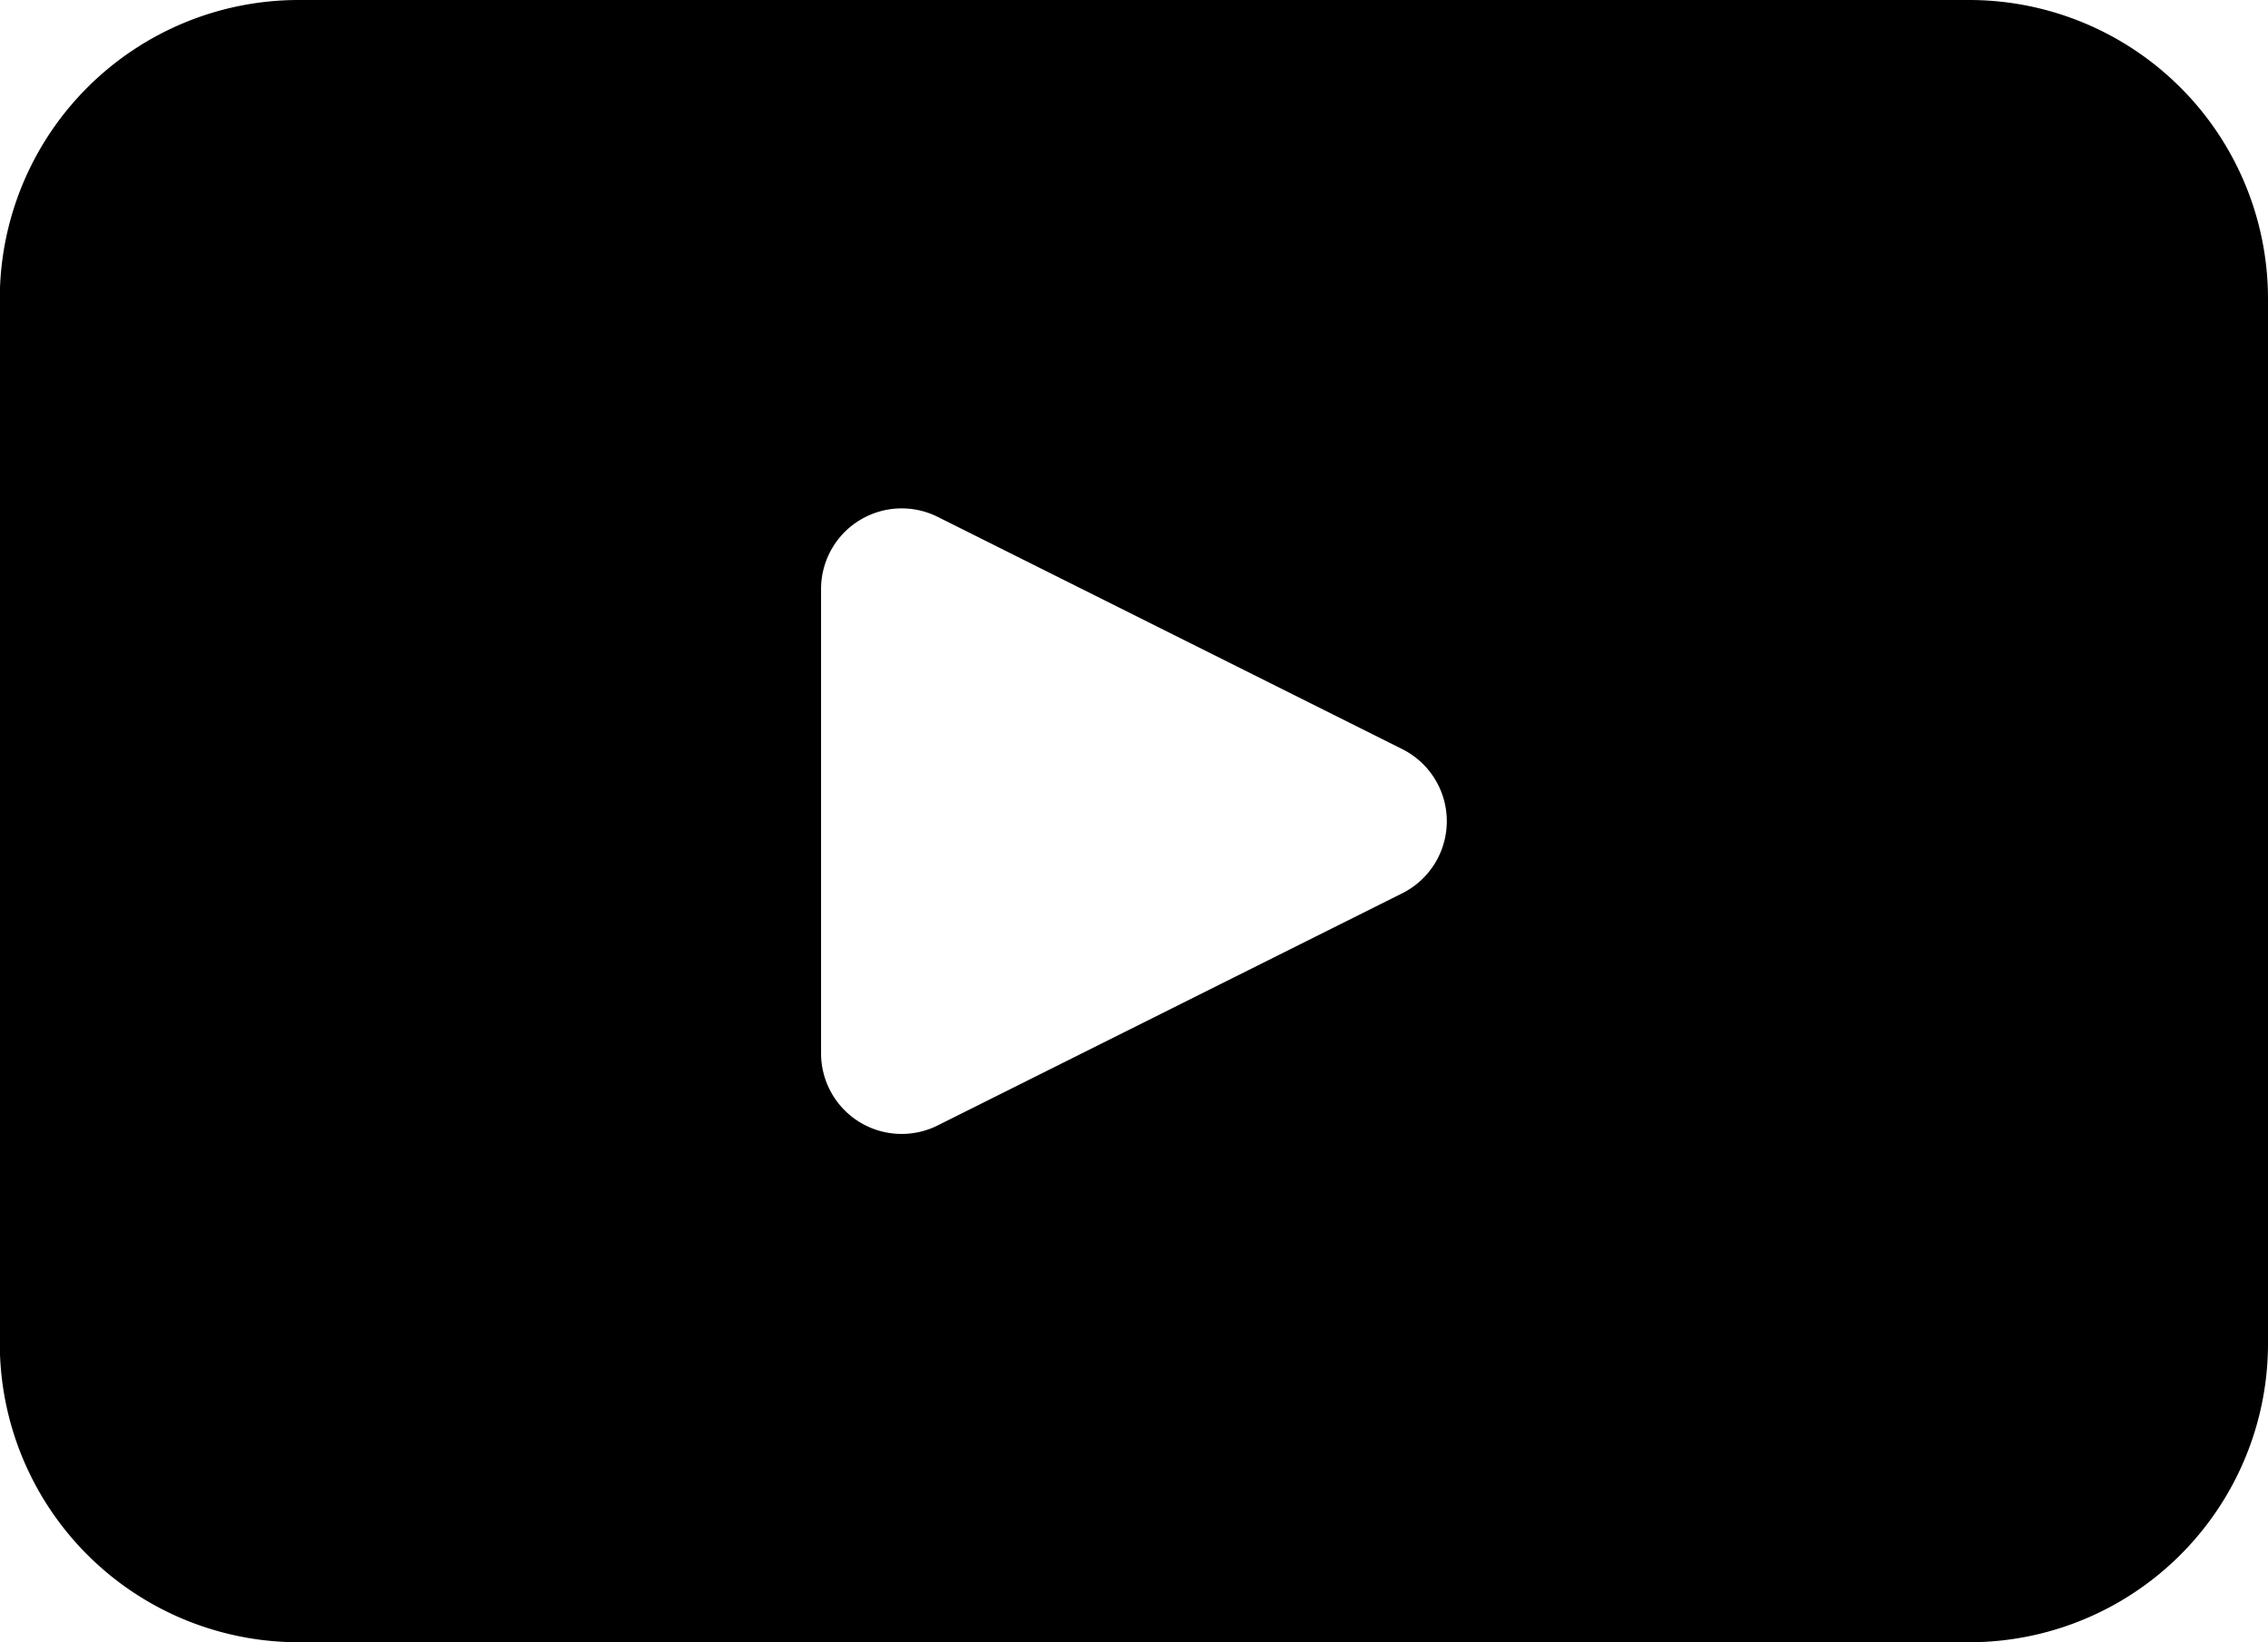
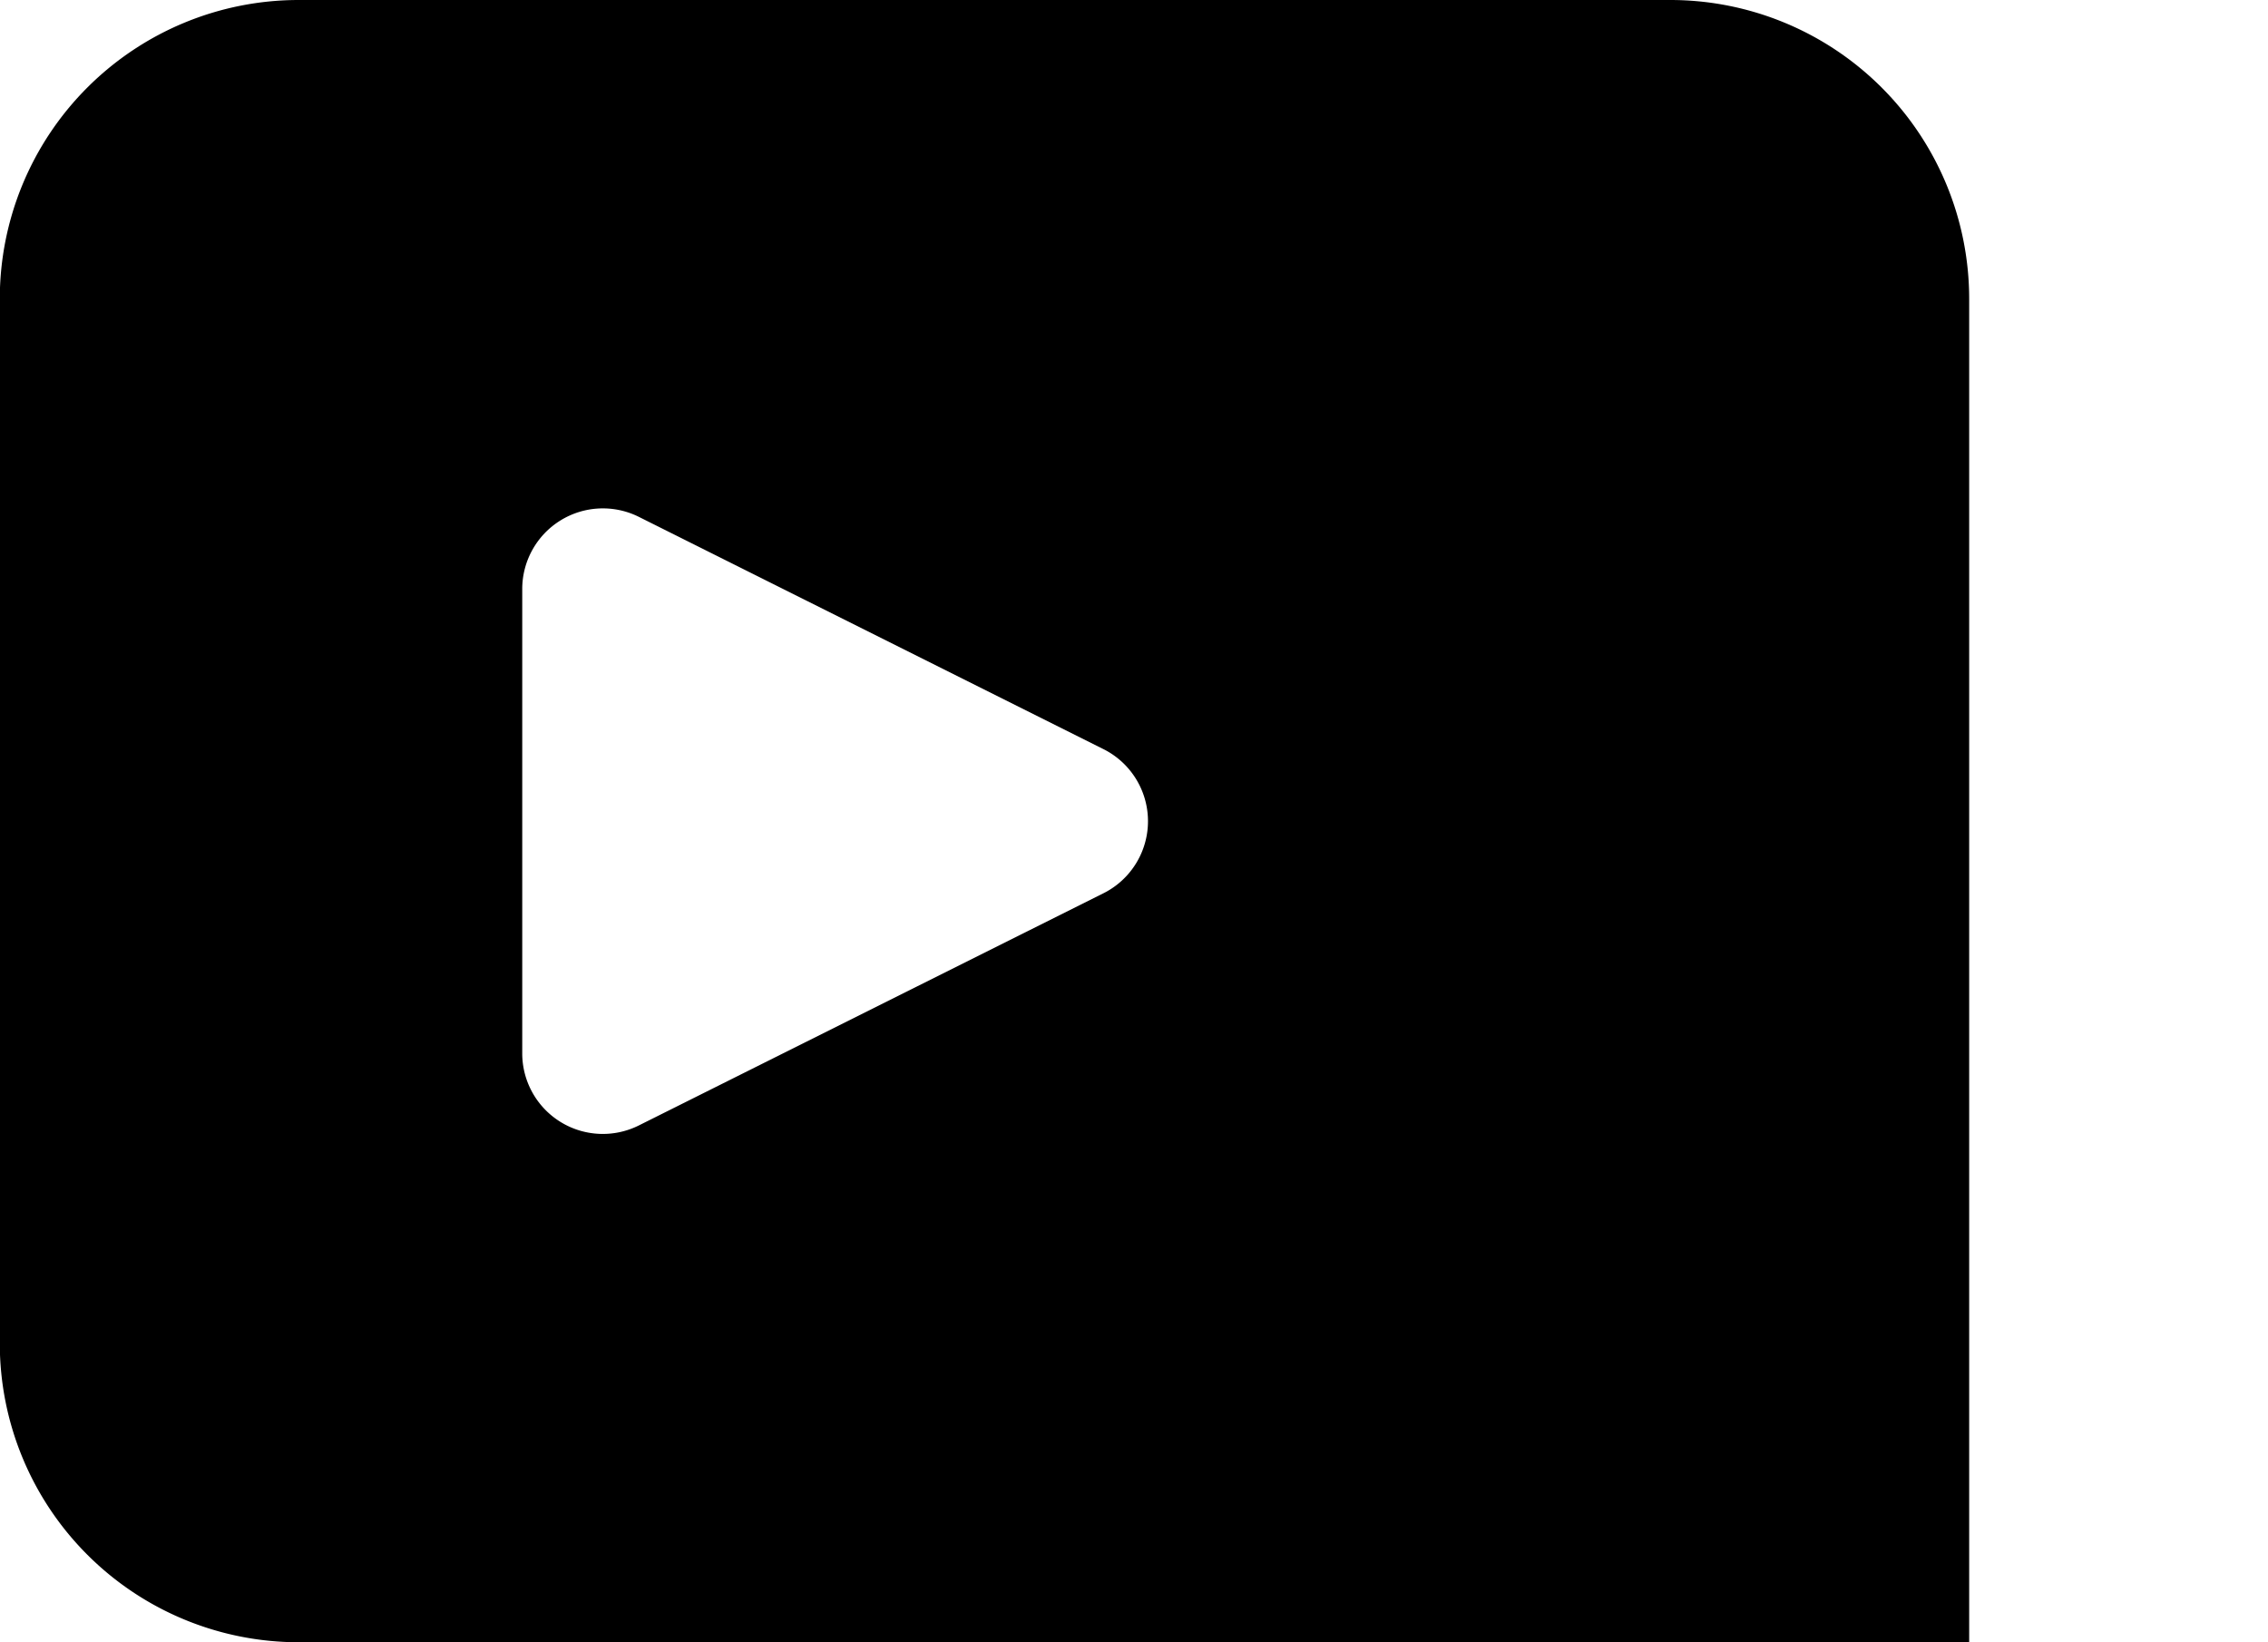
<svg xmlns="http://www.w3.org/2000/svg" width="44.666" height="32.344" viewBox="0 0 44.666 32.344">
-   <path id="パス_16" data-name="パス 16" d="M1561.182,114.494h-32.9a5.886,5.886,0,0,0-5.885,5.884v20.575a5.885,5.885,0,0,0,5.885,5.884h32.9a5.884,5.884,0,0,0,5.885-5.884V120.378a5.886,5.886,0,0,0-5.885-5.884m-11.164,17.592-9.147,4.571a1.587,1.587,0,0,1-2.3-1.418v-9.144a1.588,1.588,0,0,1,2.3-1.42l9.147,4.573a1.587,1.587,0,0,1,0,2.838" transform="translate(-1522.401 -114.494)" />
+   <path id="パス_16" data-name="パス 16" d="M1561.182,114.494h-32.9a5.886,5.886,0,0,0-5.885,5.884v20.575a5.885,5.885,0,0,0,5.885,5.884h32.9V120.378a5.886,5.886,0,0,0-5.885-5.884m-11.164,17.592-9.147,4.571a1.587,1.587,0,0,1-2.3-1.418v-9.144a1.588,1.588,0,0,1,2.3-1.42l9.147,4.573a1.587,1.587,0,0,1,0,2.838" transform="translate(-1522.401 -114.494)" />
</svg>